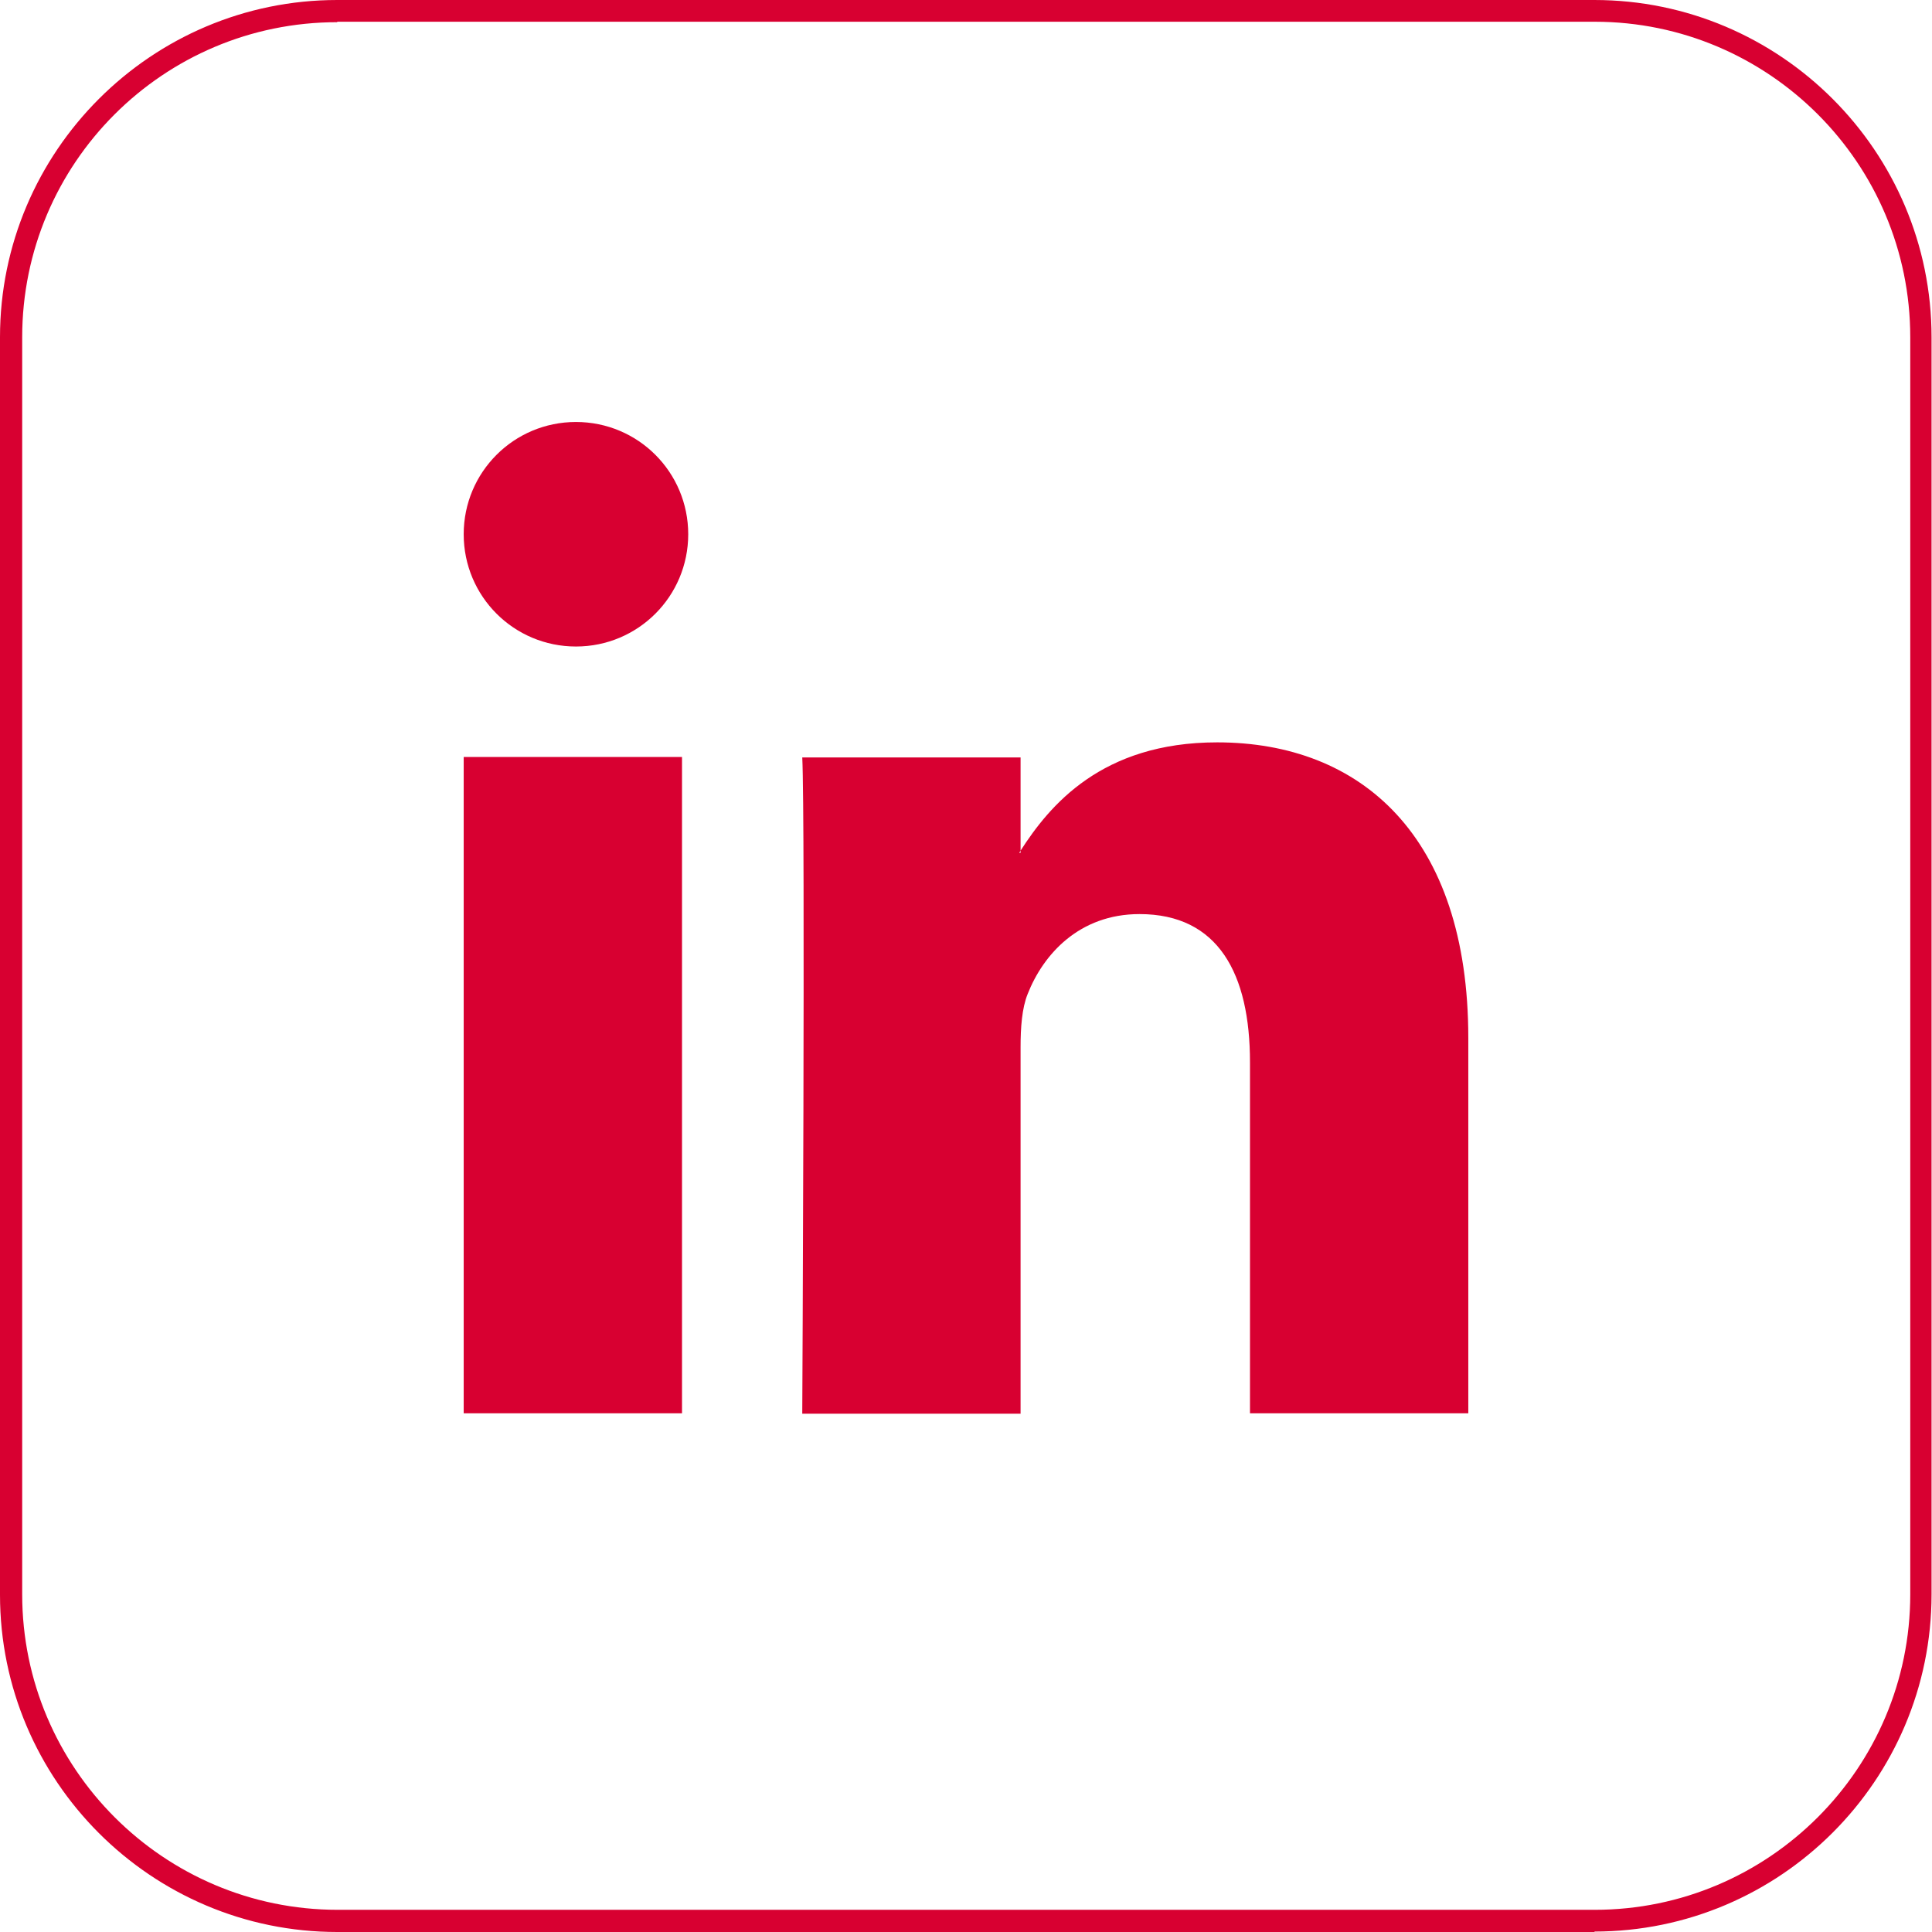
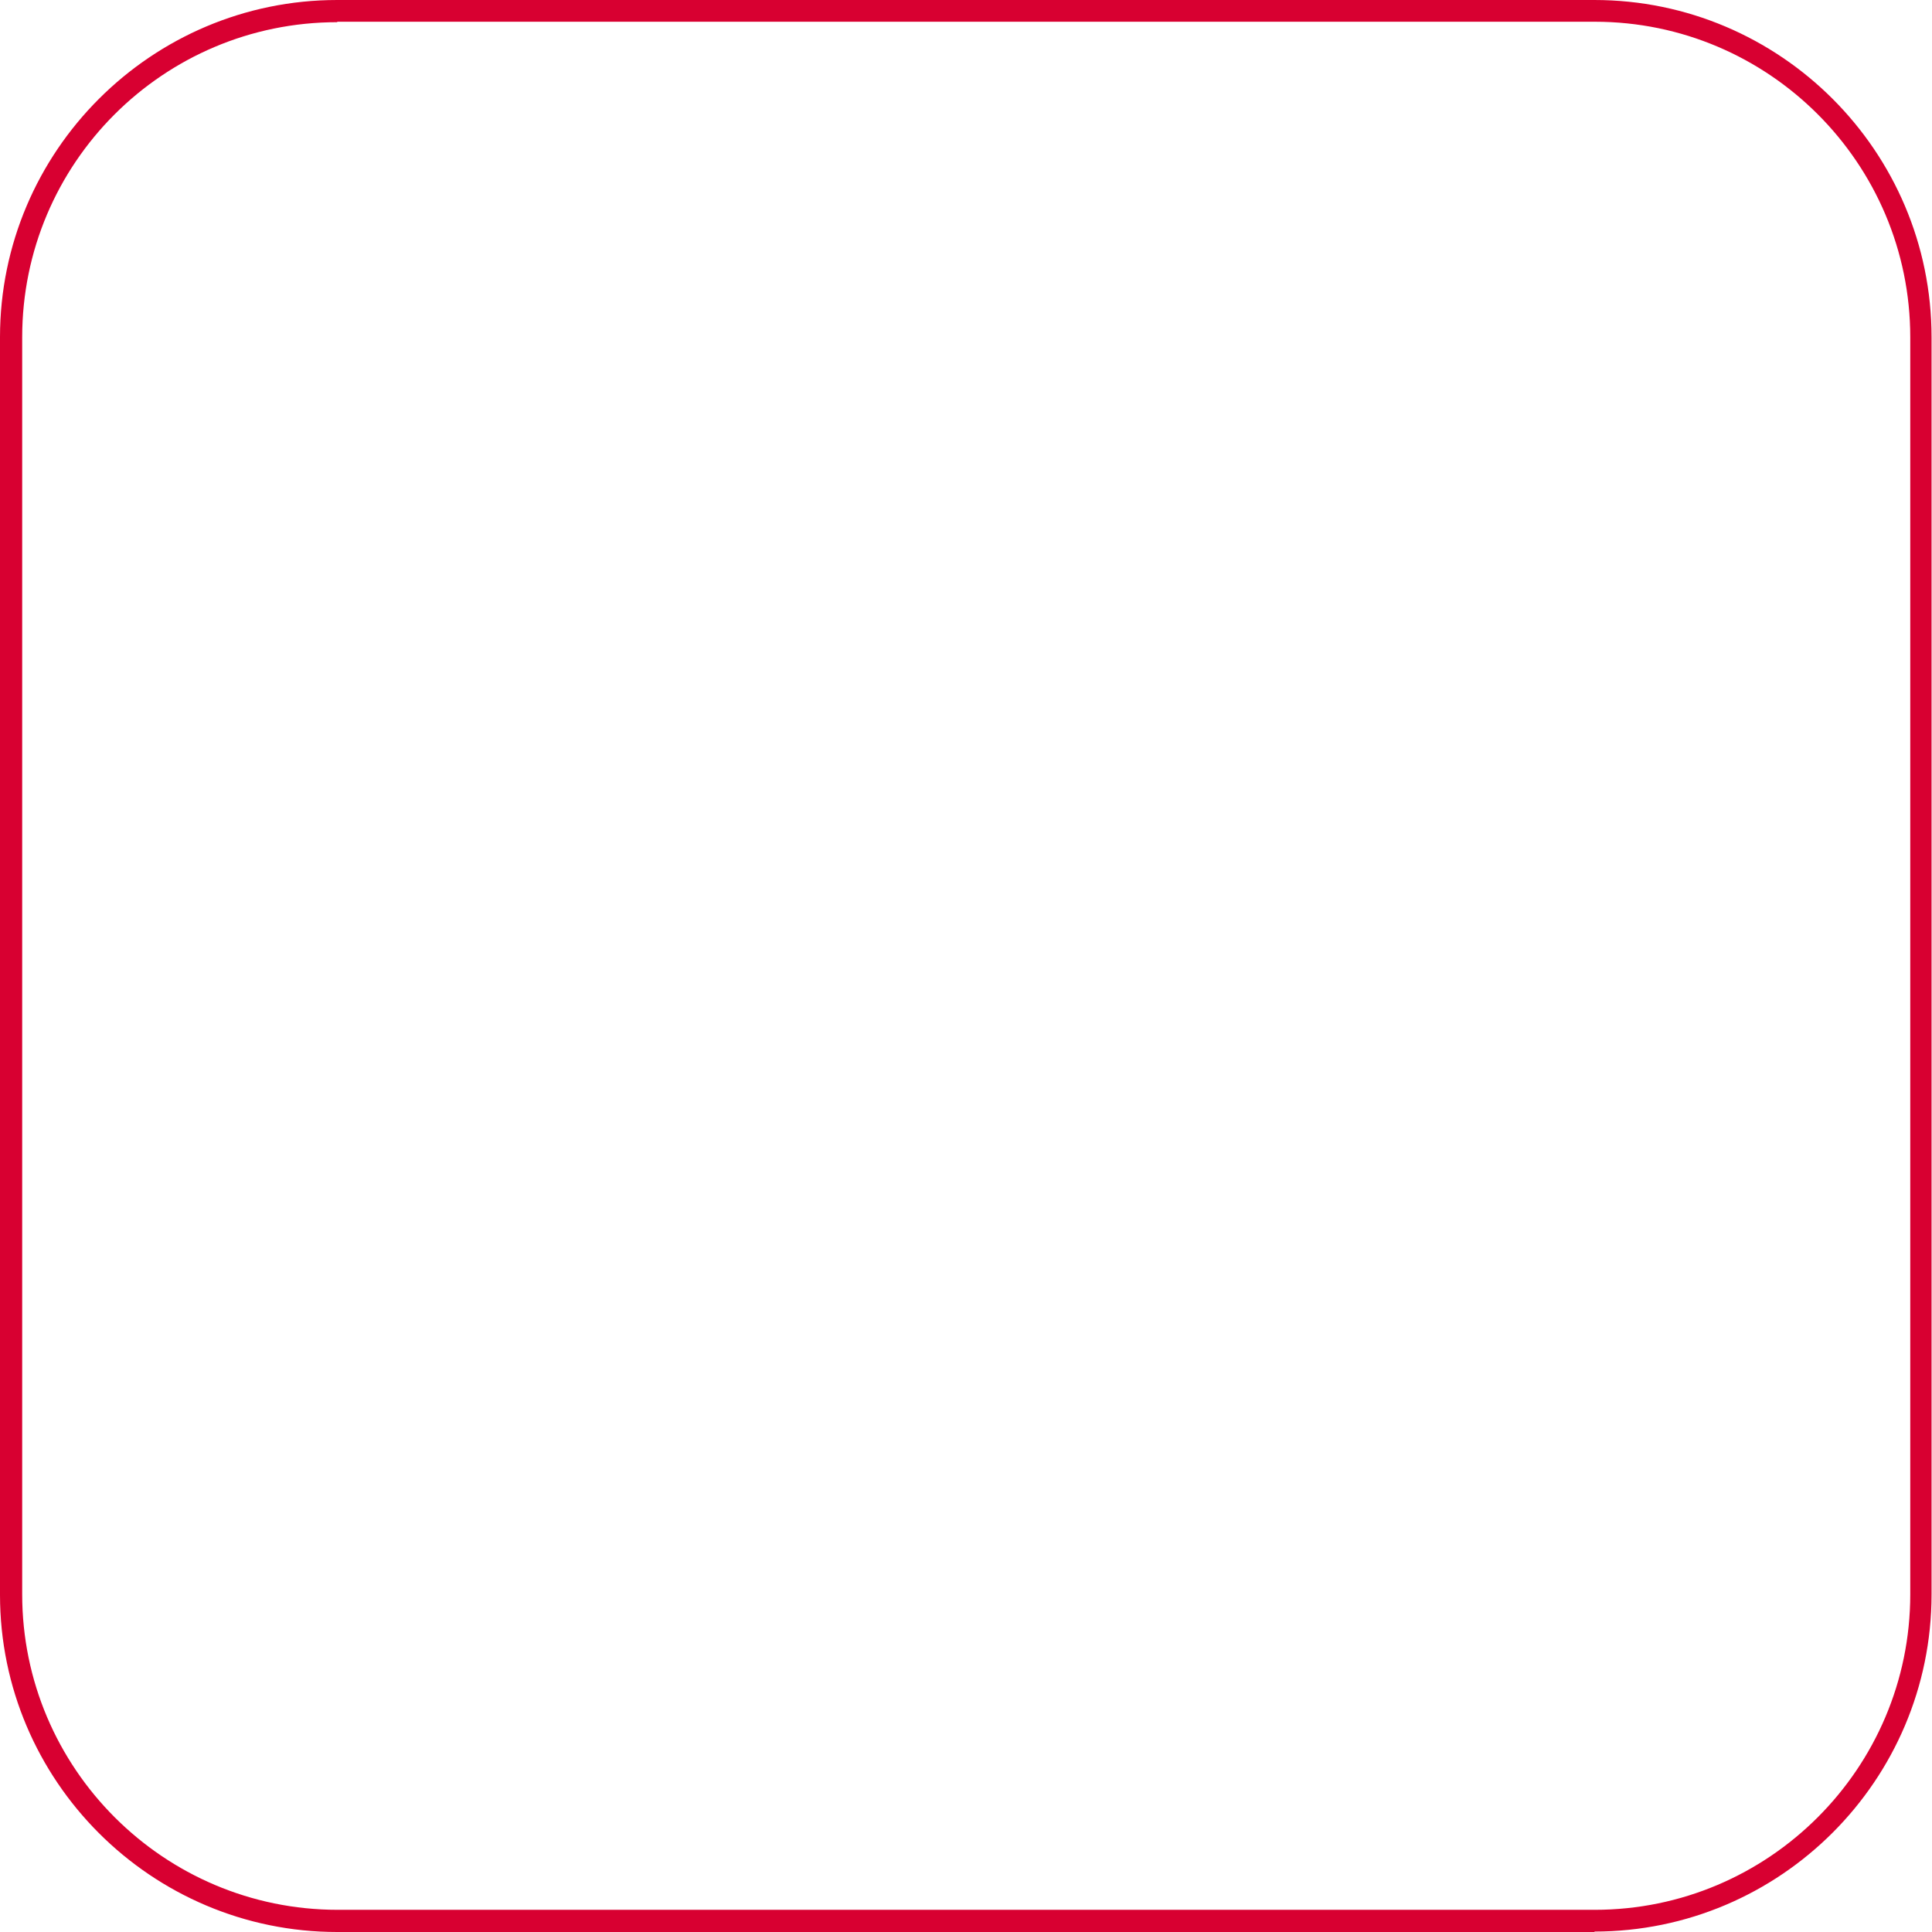
<svg xmlns="http://www.w3.org/2000/svg" id="Calque_2" data-name="Calque 2" viewBox="0 0 43.54 43.54">
  <defs>
    <style>
      .cls-1 {
        fill: #d80031;
        stroke-width: 0px;
      }
    </style>
  </defs>
  <g id="Calque_1-2" data-name="Calque 1">
    <g>
      <path class="cls-1" d="M35.94,43.54H7.6c-4.19,0-7.6-3.41-7.6-7.6V7.6C0,3.41,3.41,0,7.6,0h28.33c4.19,0,7.6,3.41,7.6,7.6v28.33c0,4.19-3.41,7.6-7.6,7.6ZM7.6.5C3.68.5.5,3.68.5,7.6v28.33c0,3.92,3.19,7.11,7.11,7.11h28.33c3.92,0,7.11-3.19,7.11-7.11V7.6c0-3.92-3.19-7.11-7.11-7.11H7.6Z" />
-       <path class="cls-1" d="M33.09,23.37v8.48h-4.92v-7.91c0-1.99-.71-3.34-2.49-3.34-1.36,0-2.17.91-2.52,1.8-.13.32-.16.76-.16,1.2v8.26h-4.92s.07-13.4,0-14.79h4.92v2.1s-.02.03-.03.05h.03v-.05c.65-1.01,1.82-2.44,4.43-2.44,3.24,0,5.66,2.11,5.66,6.66h0ZM10.45,31.85h4.92v-14.79h-4.92v14.79ZM15.51,12.04c0,1.4-1.13,2.53-2.53,2.53s-2.53-1.13-2.53-2.53,1.13-2.53,2.53-2.53,2.53,1.13,2.53,2.53Z" />
    </g>
  </g>
</svg>